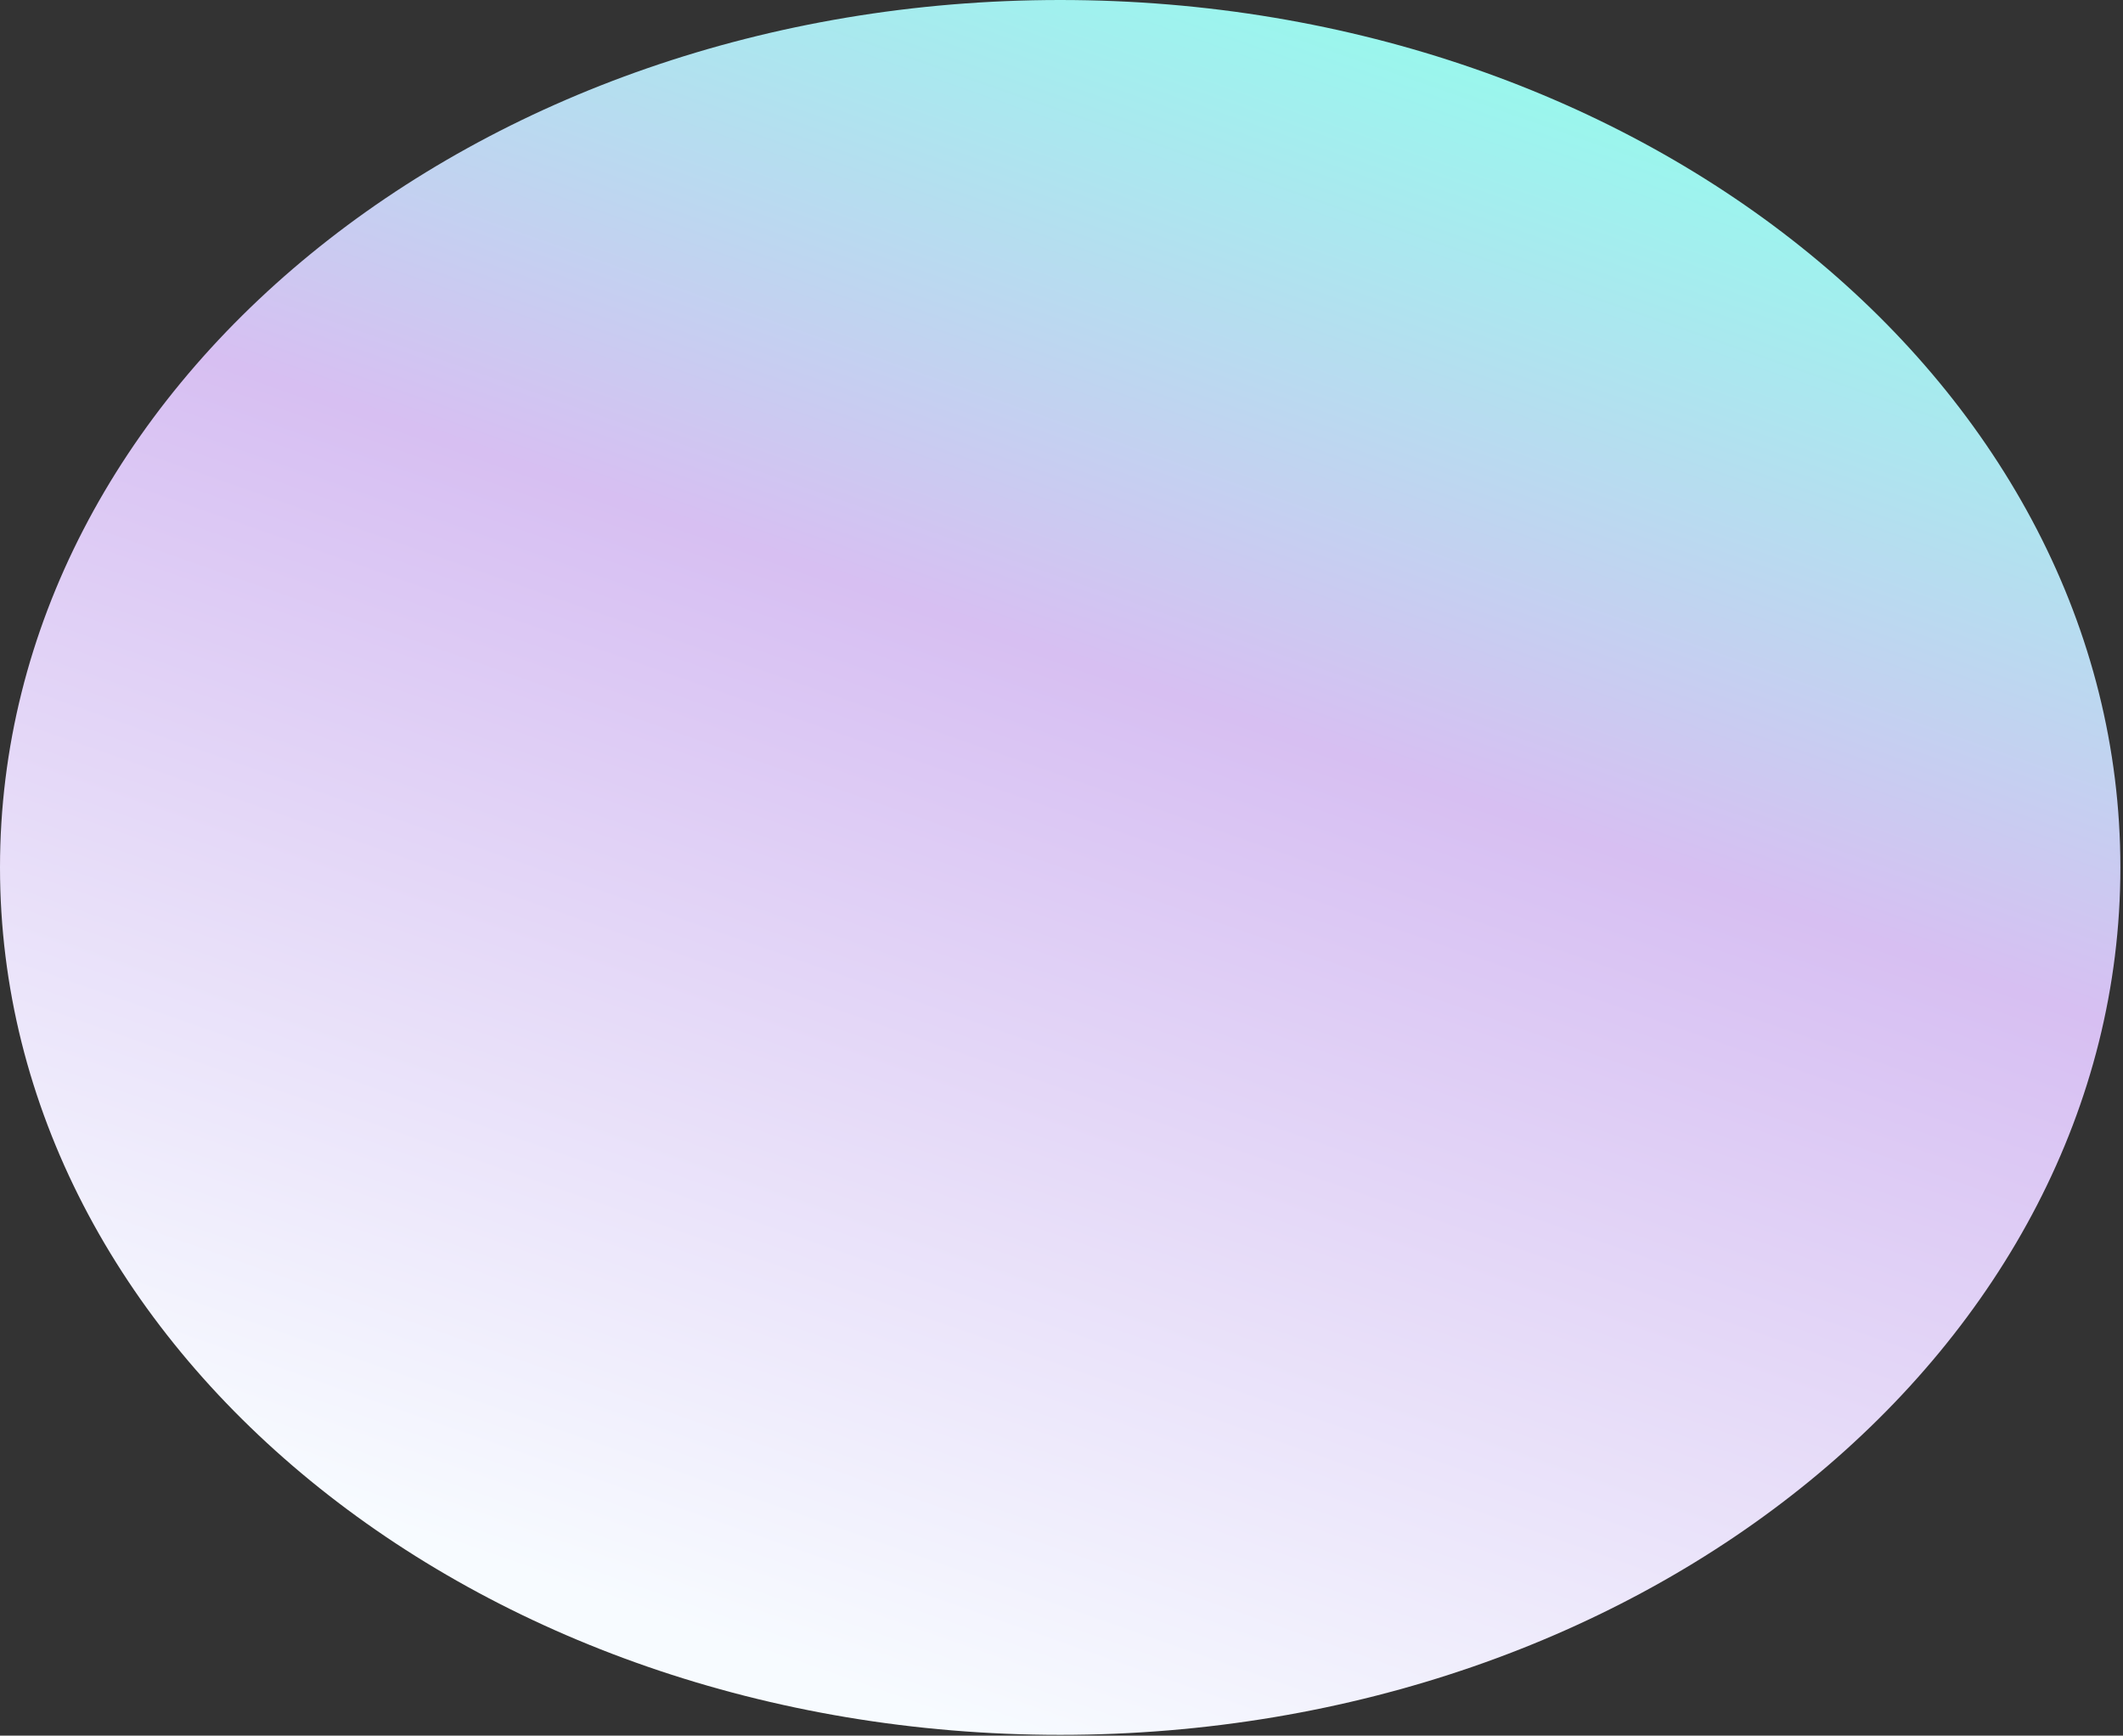
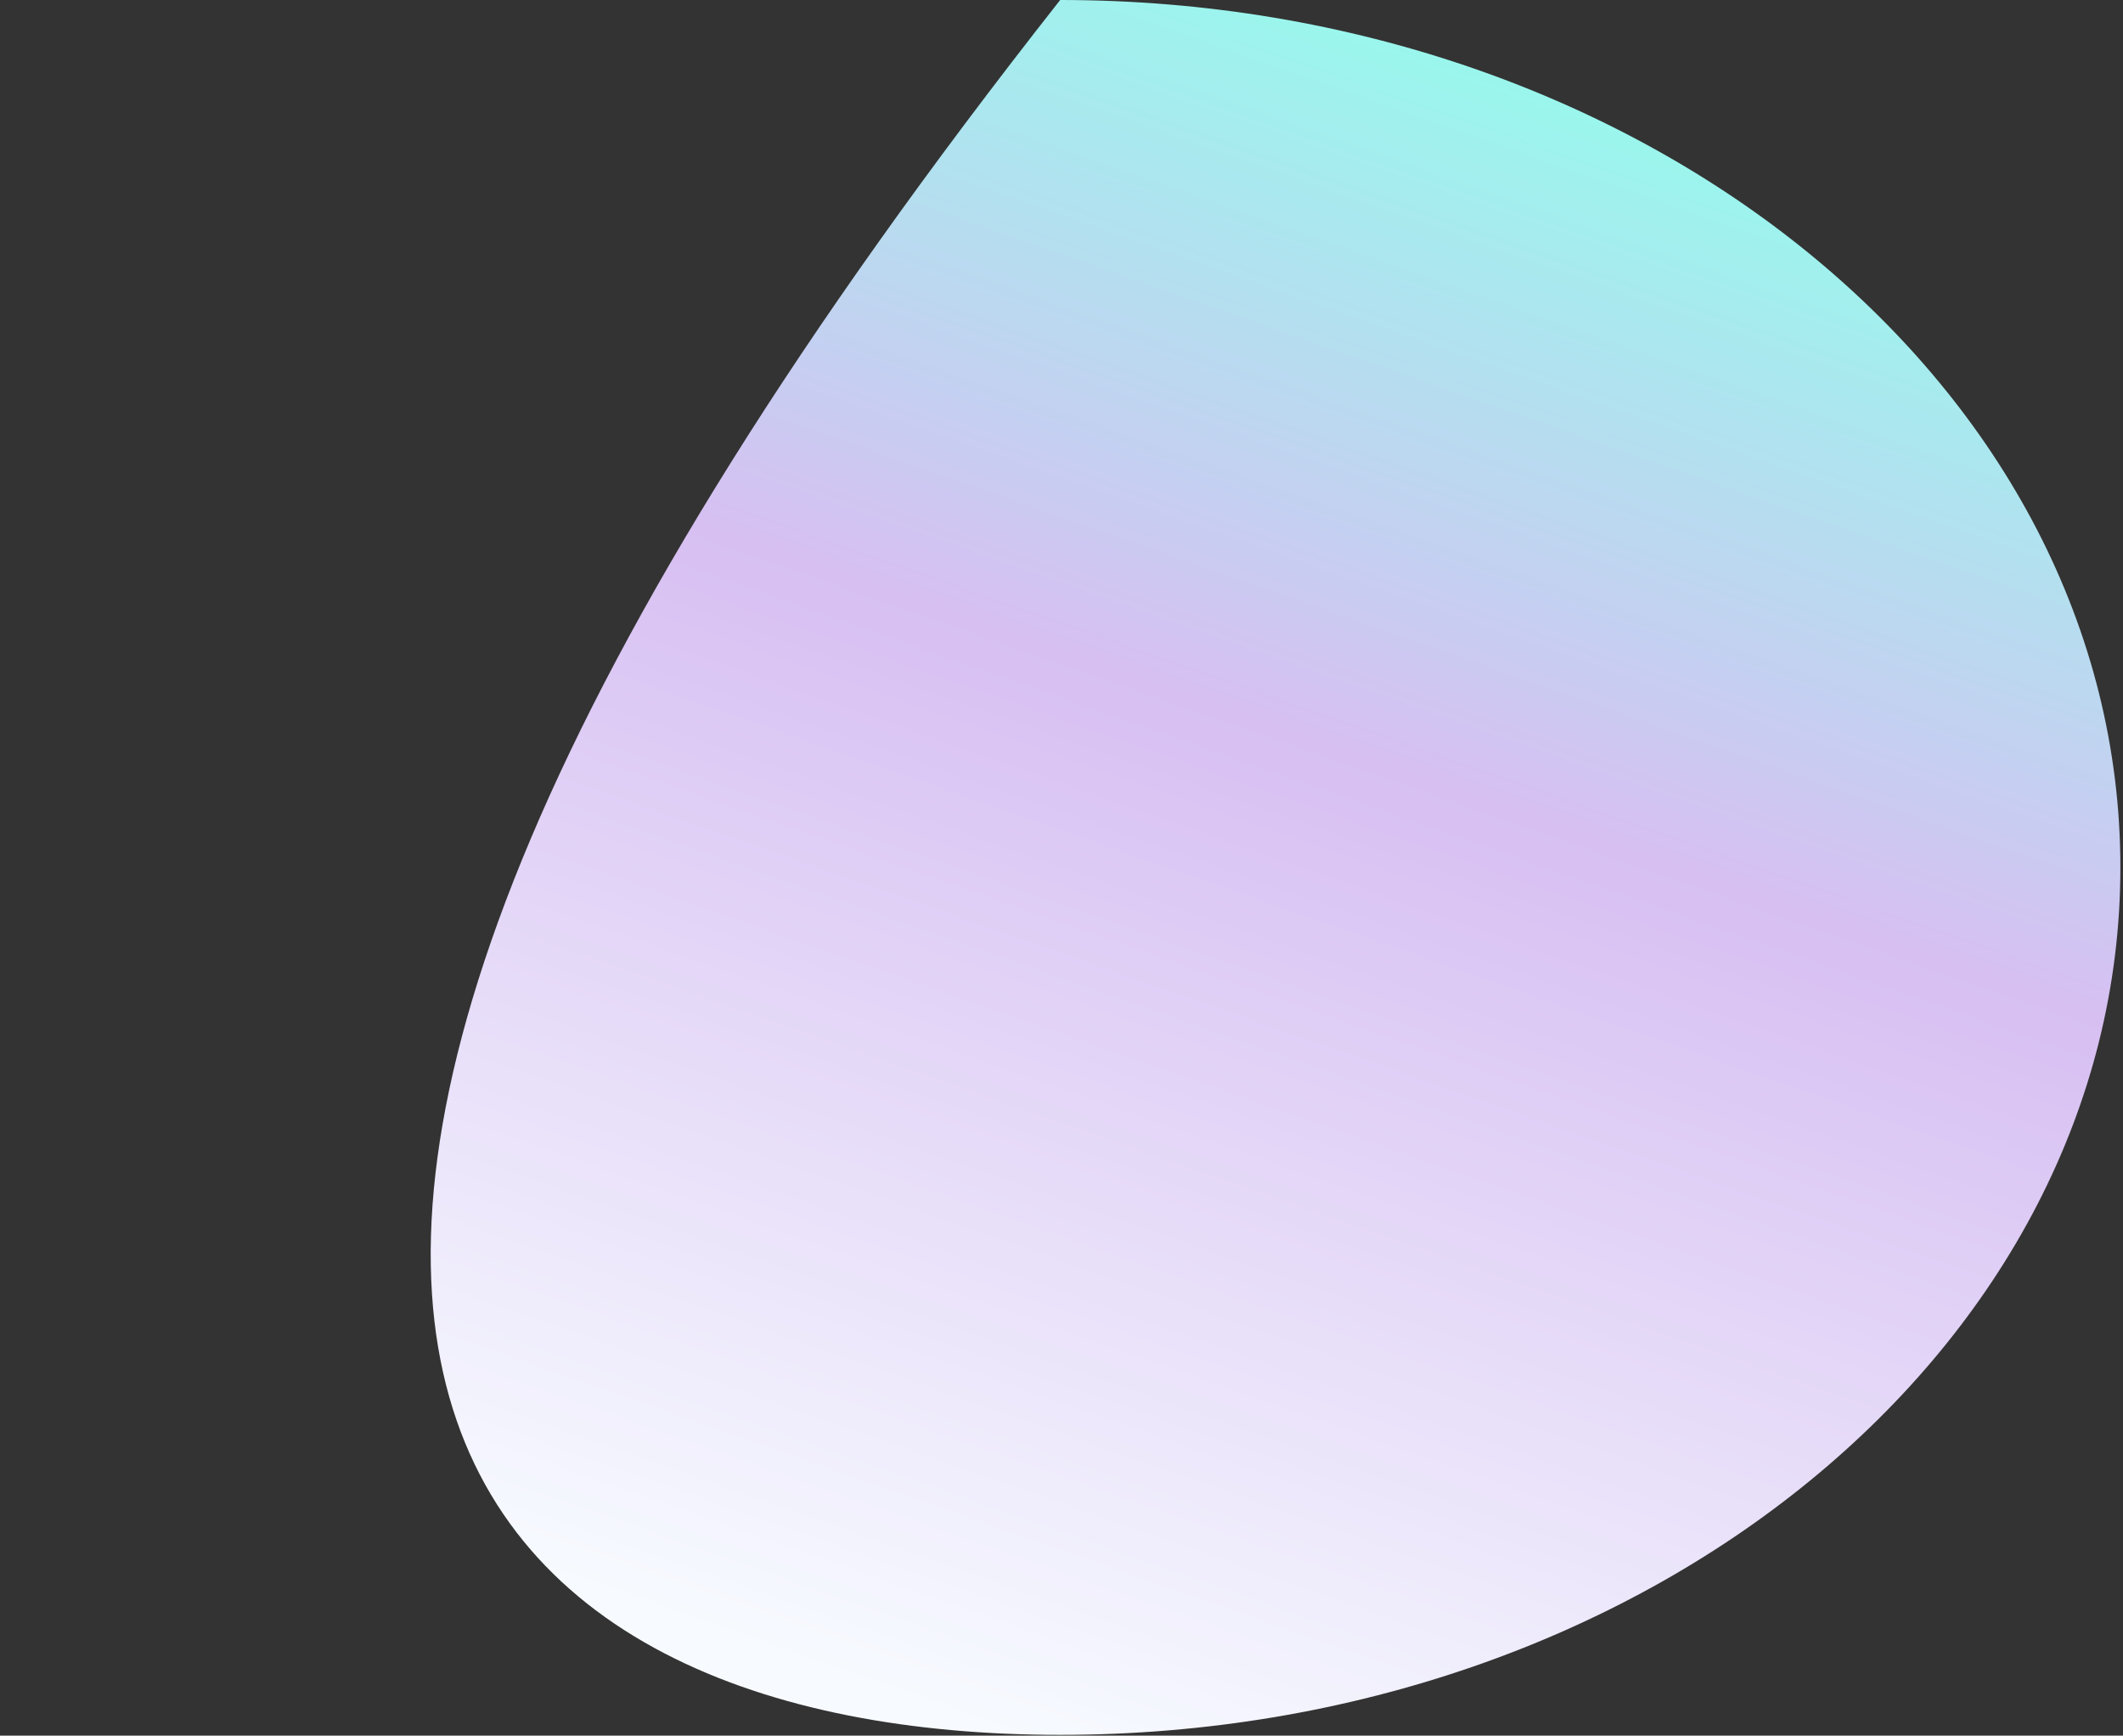
<svg xmlns="http://www.w3.org/2000/svg" fill="none" height="100%" overflow="visible" preserveAspectRatio="none" style="display: block;" viewBox="0 0 241 197" width="100%">
  <rect x="0" y="0" width="241" height="197" fill="#333333" stroke="none" />
-   <path d="M120.351 196.912C186.819 196.912 240.702 152.832 240.702 98.456C240.702 44.08 186.819 0 120.351 0C53.883 0 0 44.08 0 98.456C0 152.832 53.883 196.912 120.351 196.912Z" fill="url(#paint0_linear_0_694)" id="Vector" />
+   <path d="M120.351 196.912C186.819 196.912 240.702 152.832 240.702 98.456C240.702 44.08 186.819 0 120.351 0C0 152.832 53.883 196.912 120.351 196.912Z" fill="url(#paint0_linear_0_694)" id="Vector" />
  <defs>
    <linearGradient gradientUnits="userSpaceOnUse" id="paint0_linear_0_694" x1="141.298" x2="74.505" y1="-6.429" y2="183.91">
      <stop stop-color="#96FAED" />
      <stop offset="0.412" stop-color="#D7BFF2" />
      <stop offset="1" stop-color="#F7FBFF" />
    </linearGradient>
  </defs>
</svg>